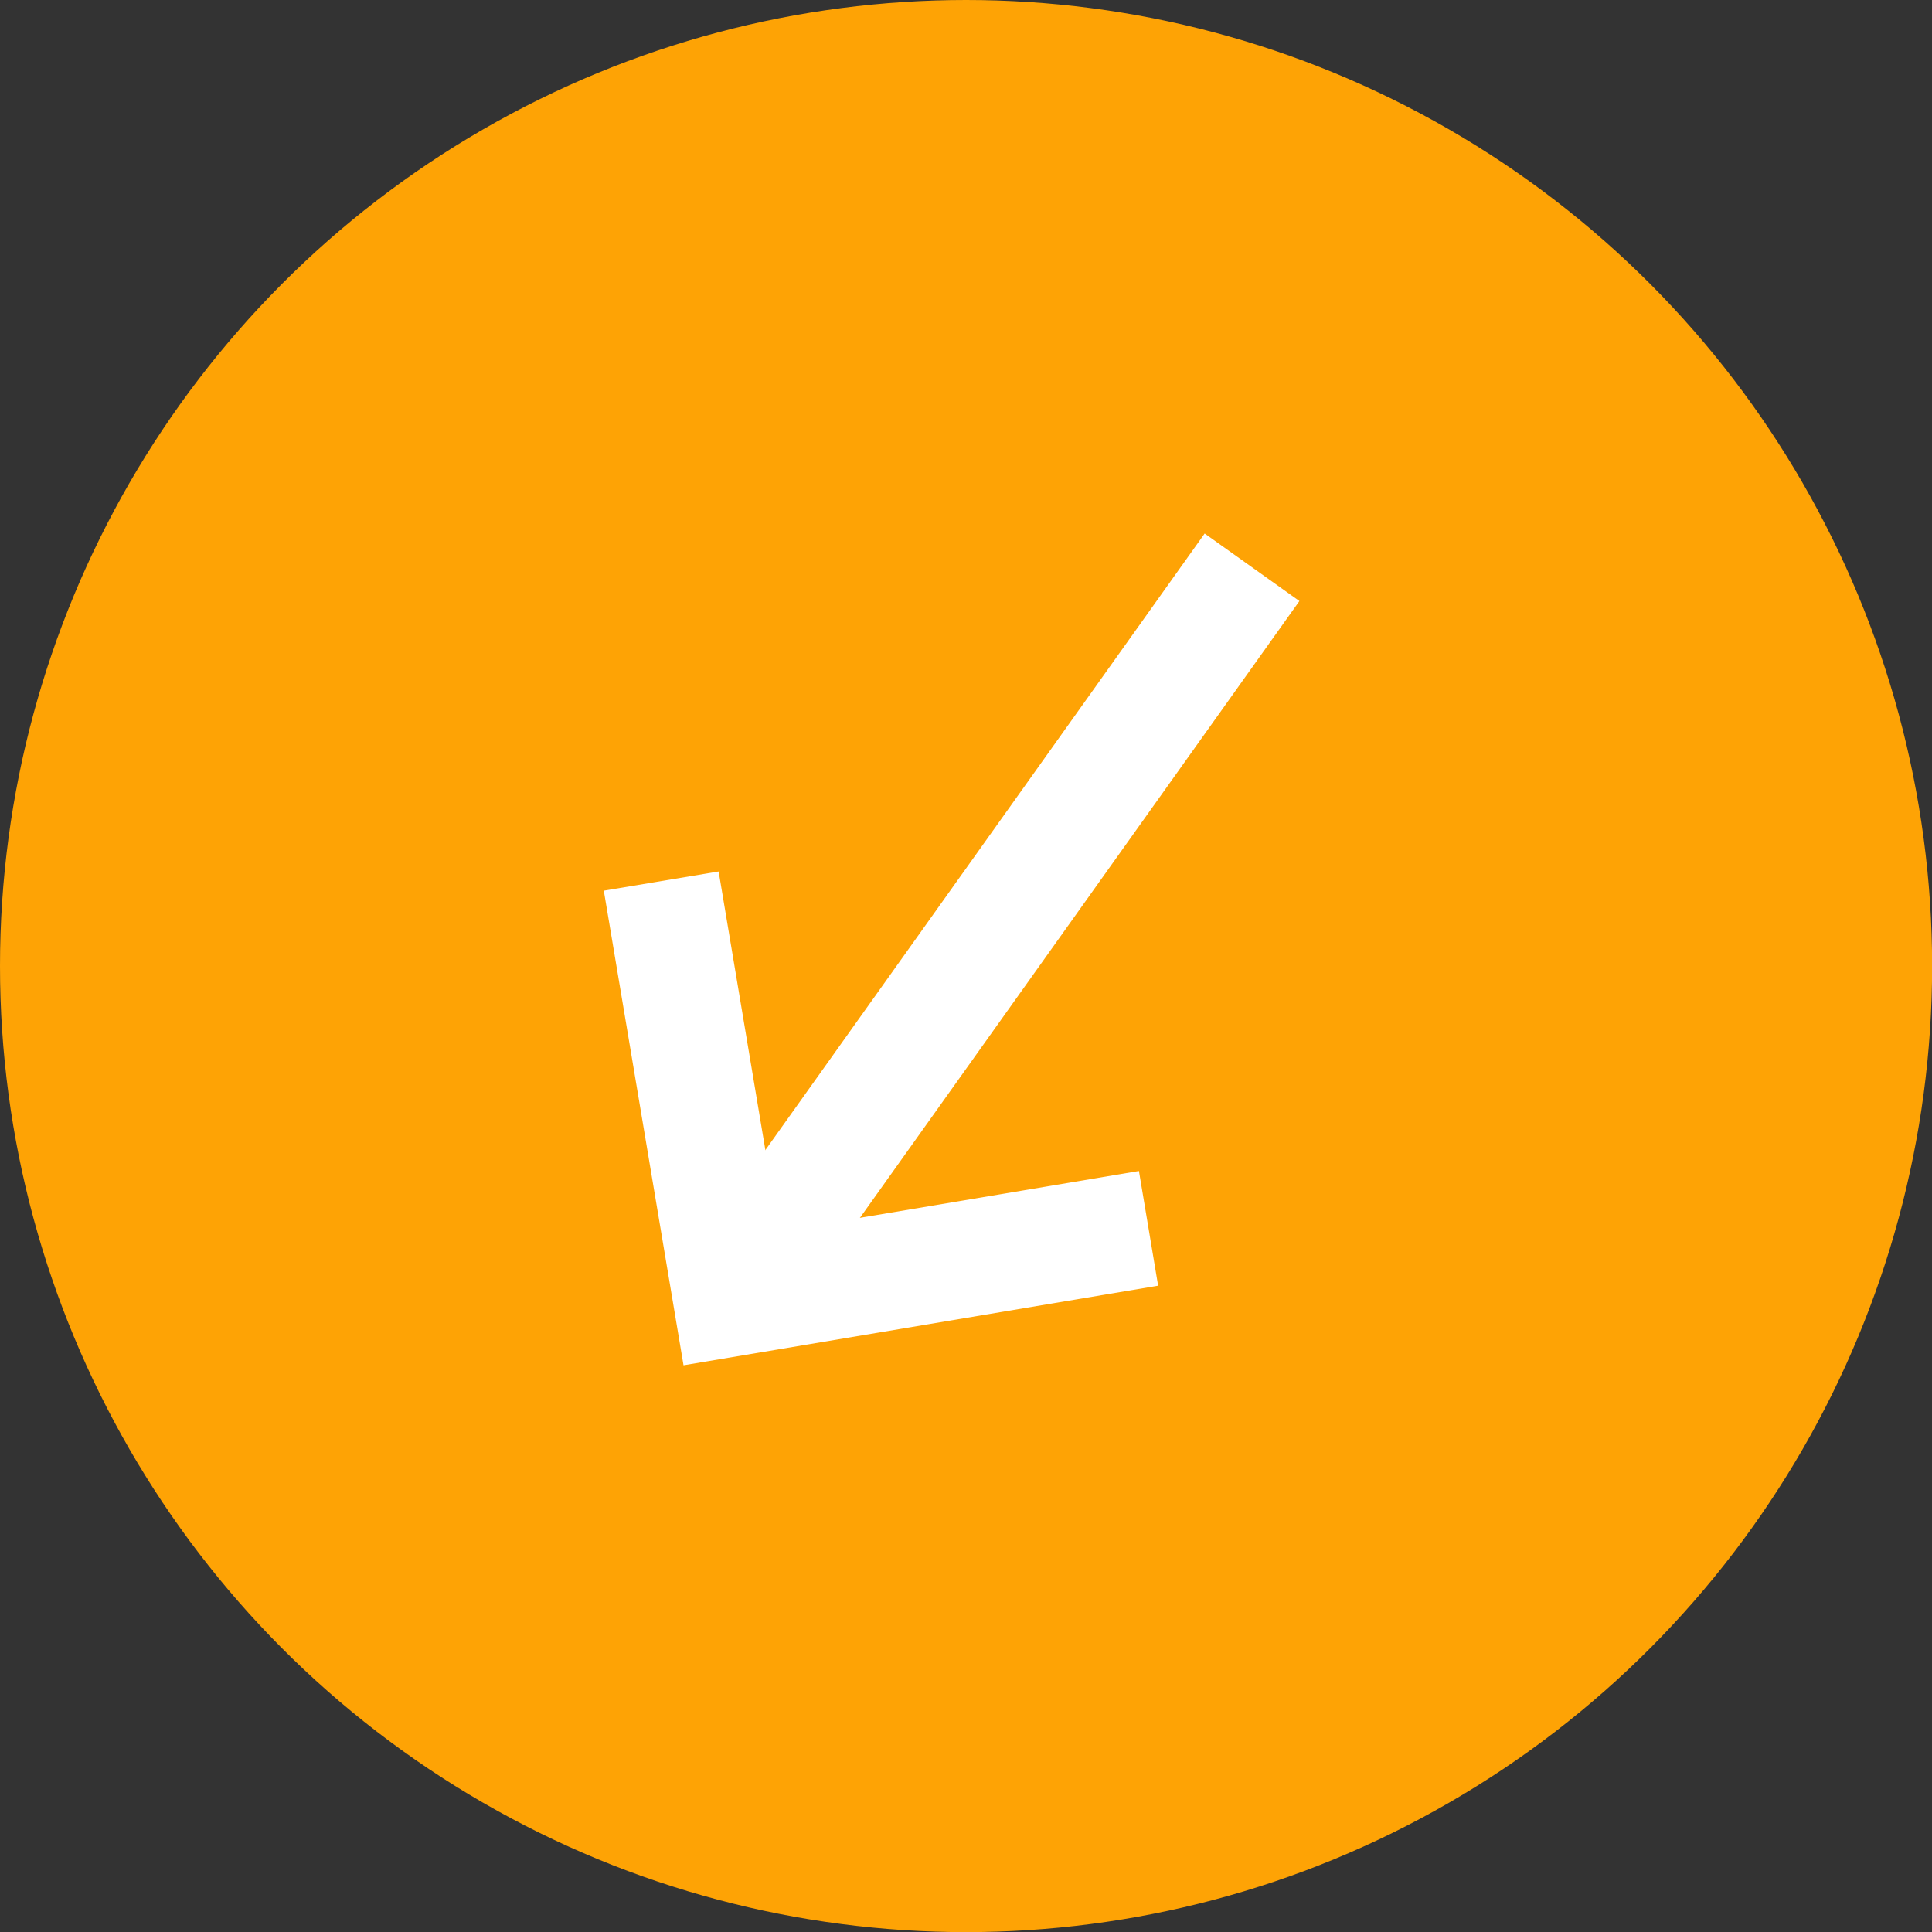
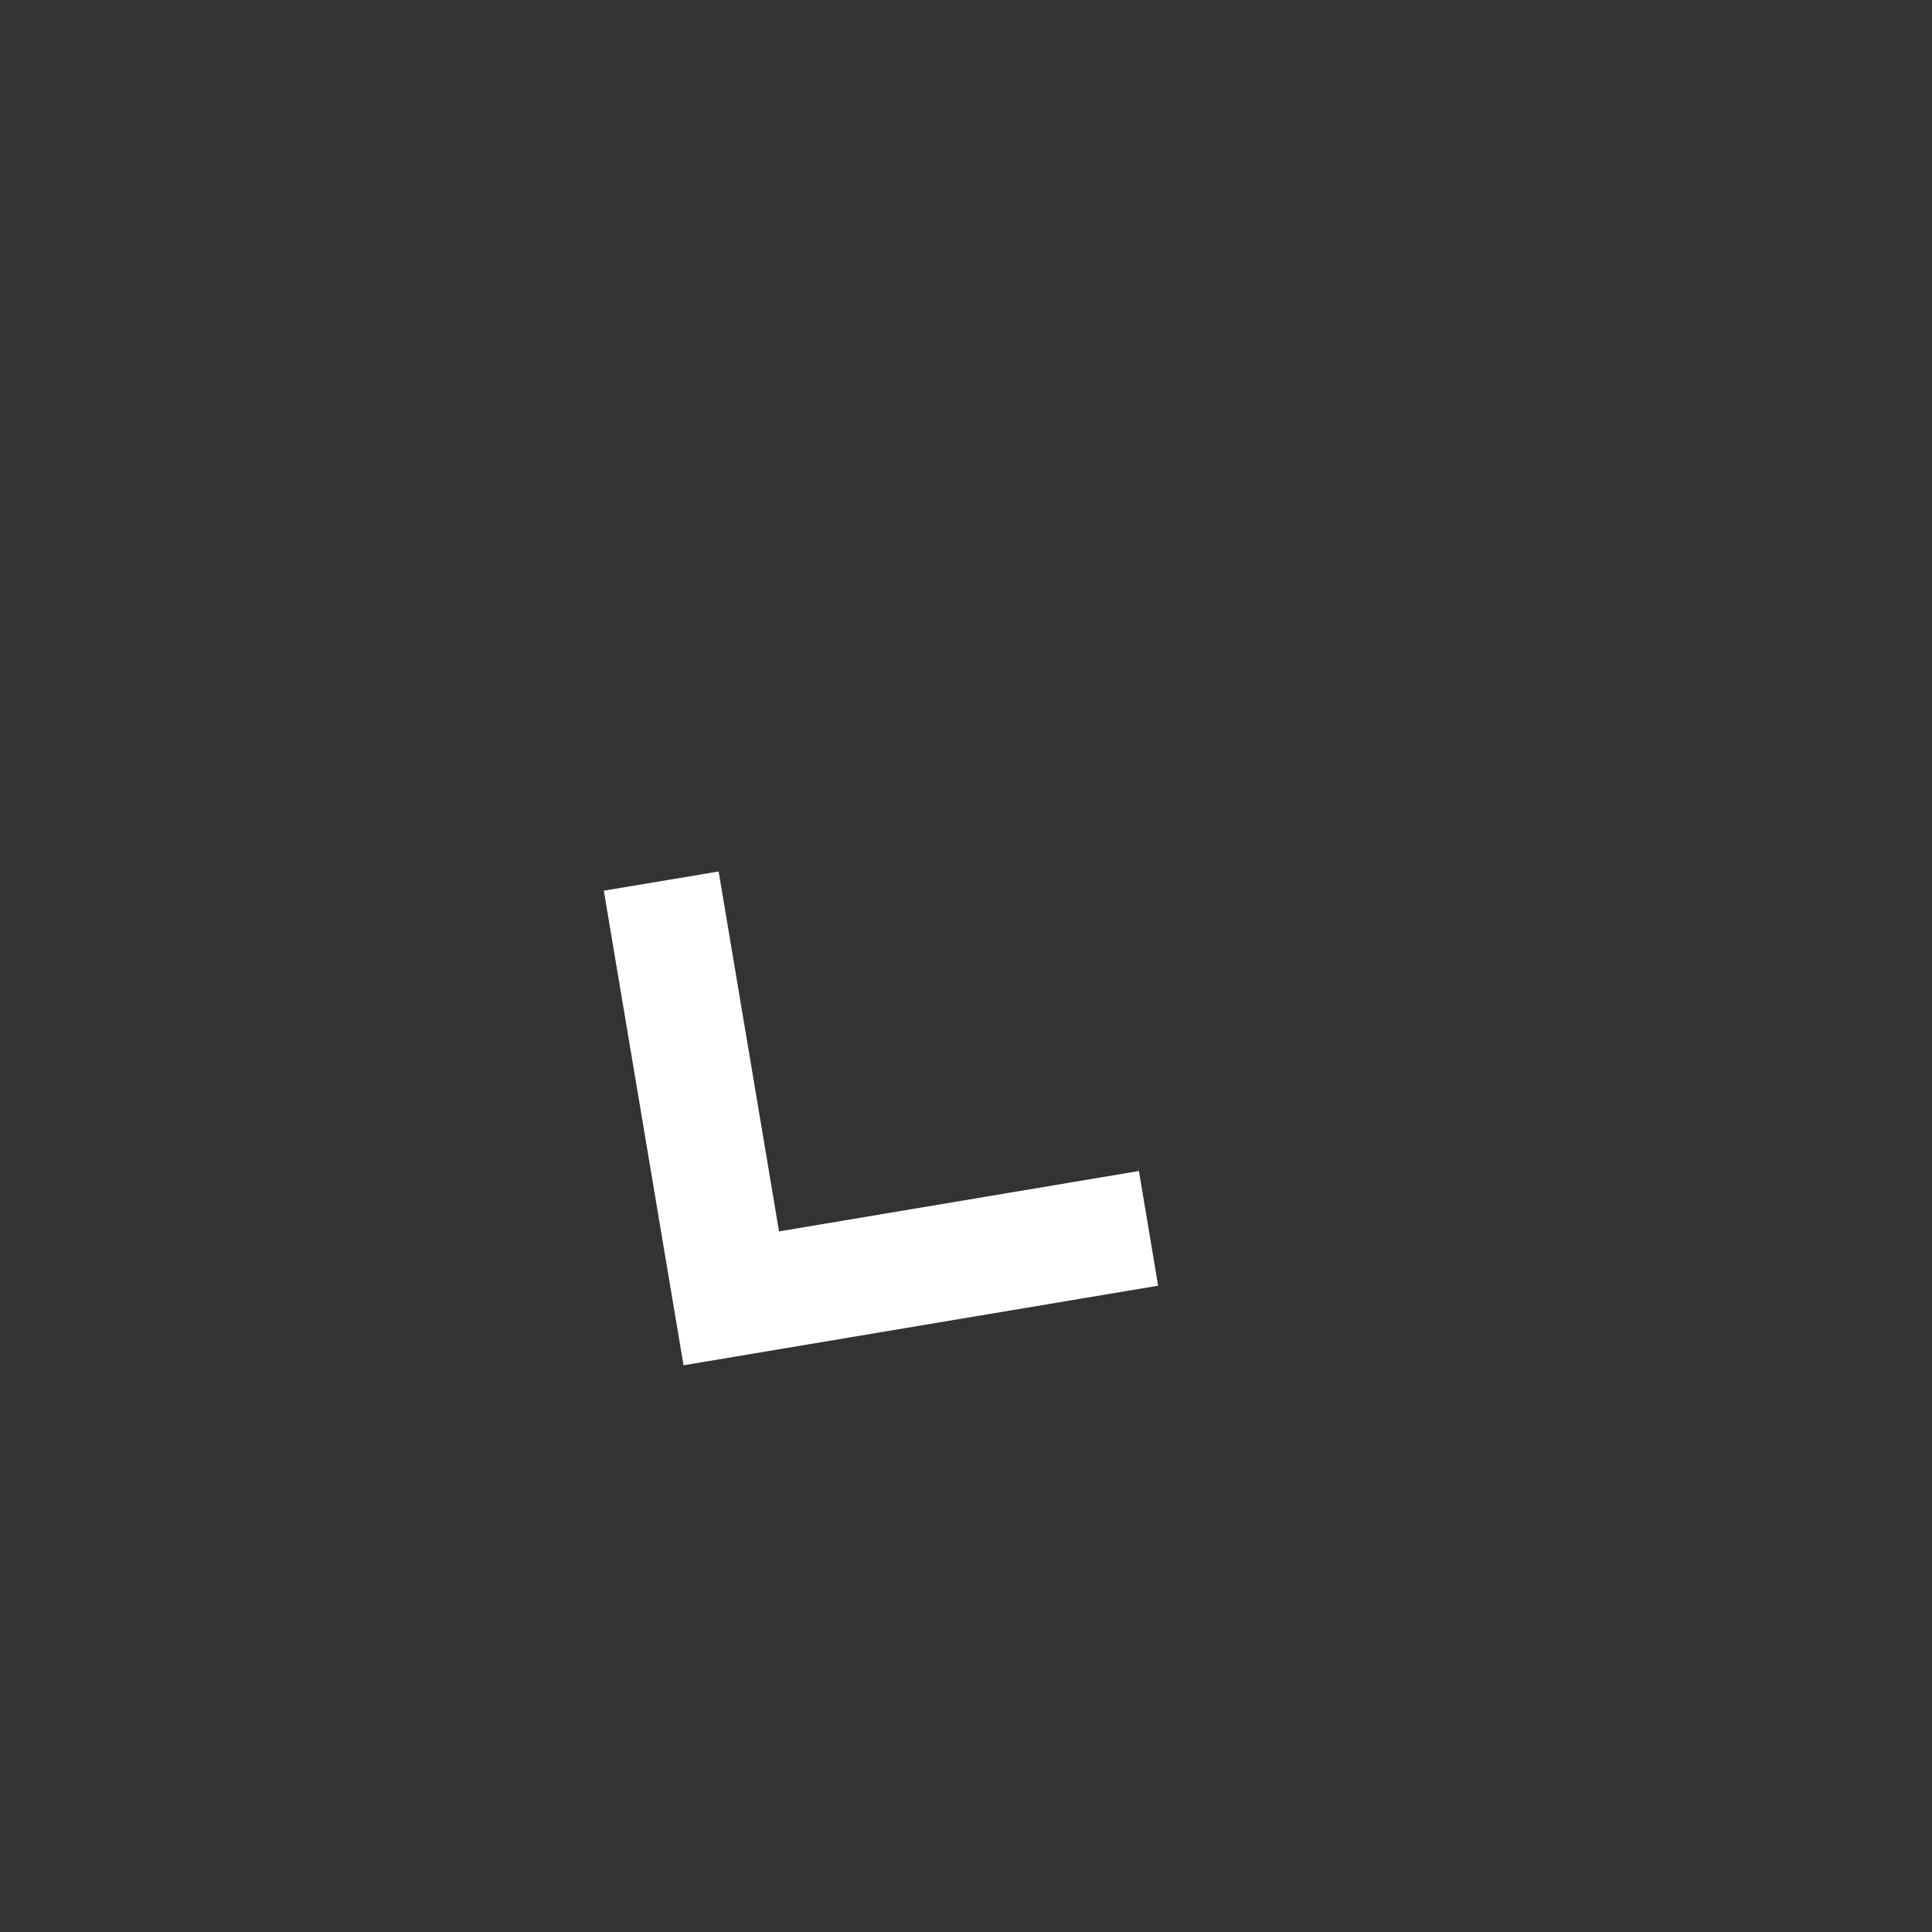
<svg xmlns="http://www.w3.org/2000/svg" id="Capa_2" data-name="Capa 2" viewBox="0 0 165.07 165.07">
  <rect x="0" y="0" width="165.07" height="165.07" fill="#333333" stroke="none" />
  <defs>
    <style>
      .cls-1 {
        fill: #fea305;
      }

      .cls-1, .cls-2 {
        stroke-width: 0px;
      }

      .cls-2 {
        fill: #fff;
      }
    </style>
  </defs>
  <g id="Capa_1-2" data-name="Capa 1">
    <g>
-       <circle class="cls-1" cx="82.54" cy="82.54" r="82.54" />
      <g>
-         <rect class="cls-2" x="46.38" y="74.73" width="76.69" height="9.94" transform="translate(-29.35 102.45) rotate(-54.53)" />
        <polygon class="cls-2" points="51.59 76.1 61.4 74.46 66.56 105.21 97.31 100.05 98.95 109.85 58.4 116.65 51.59 76.1" />
      </g>
    </g>
  </g>
</svg>